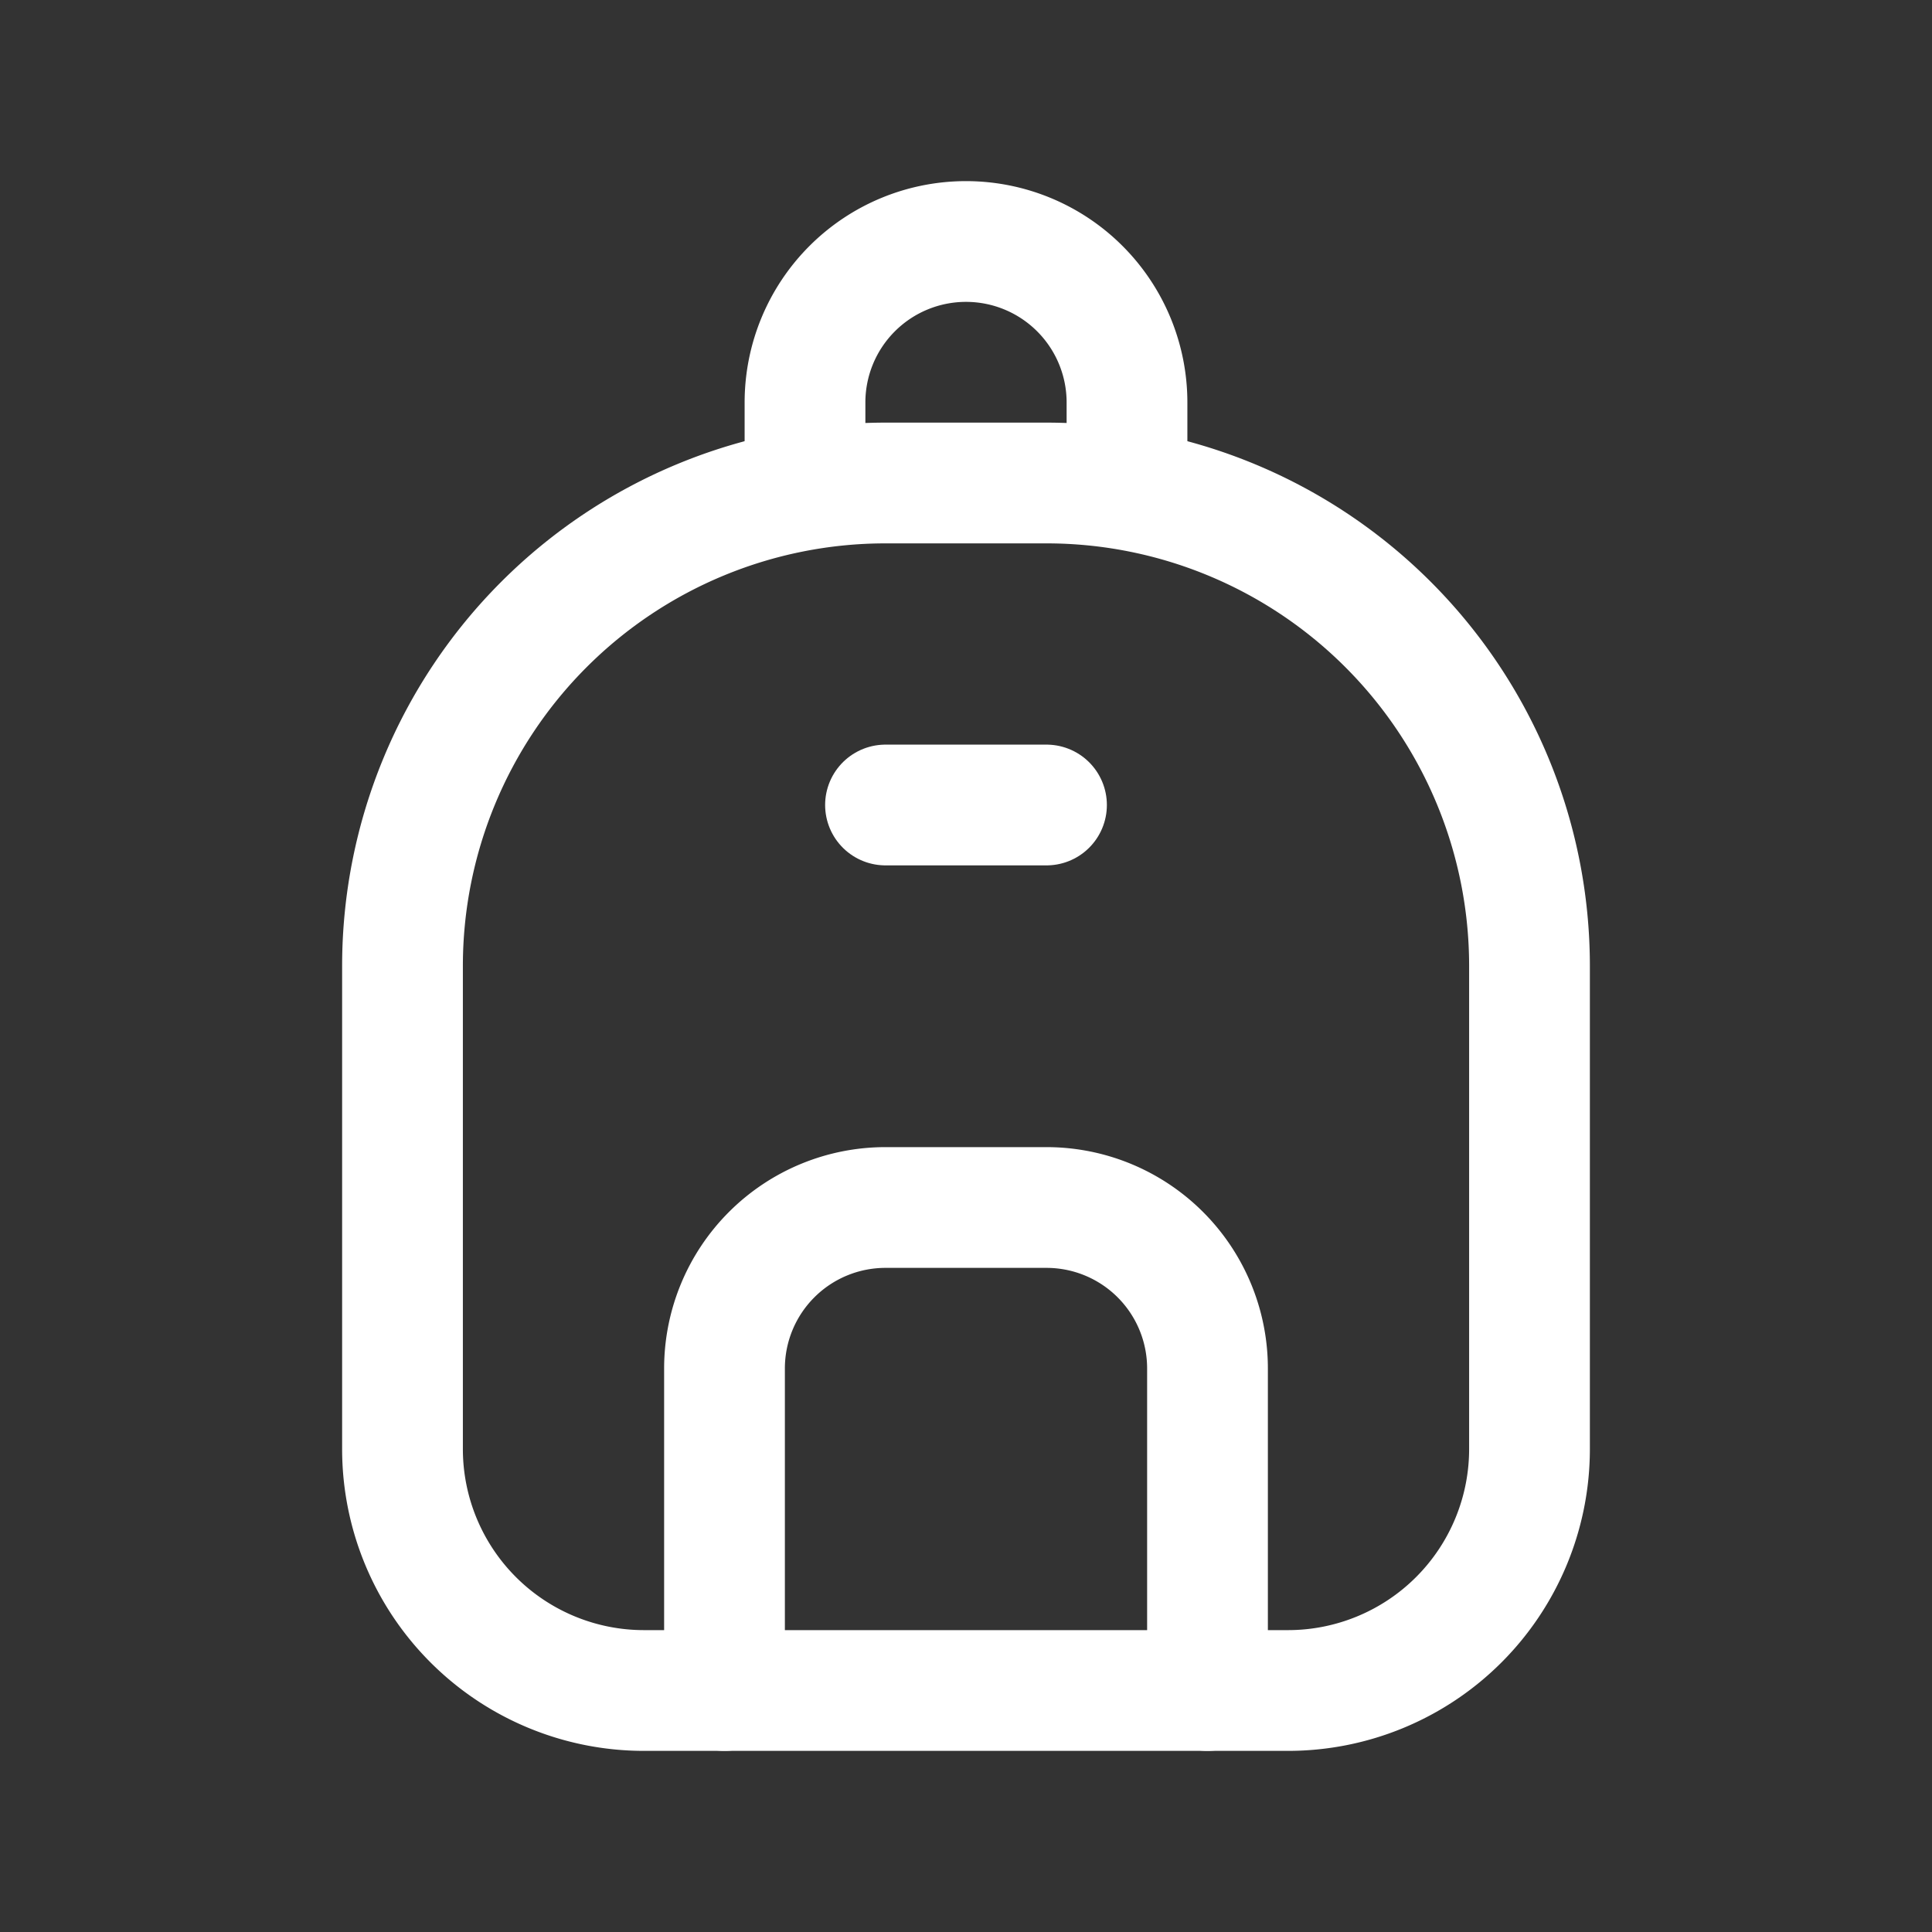
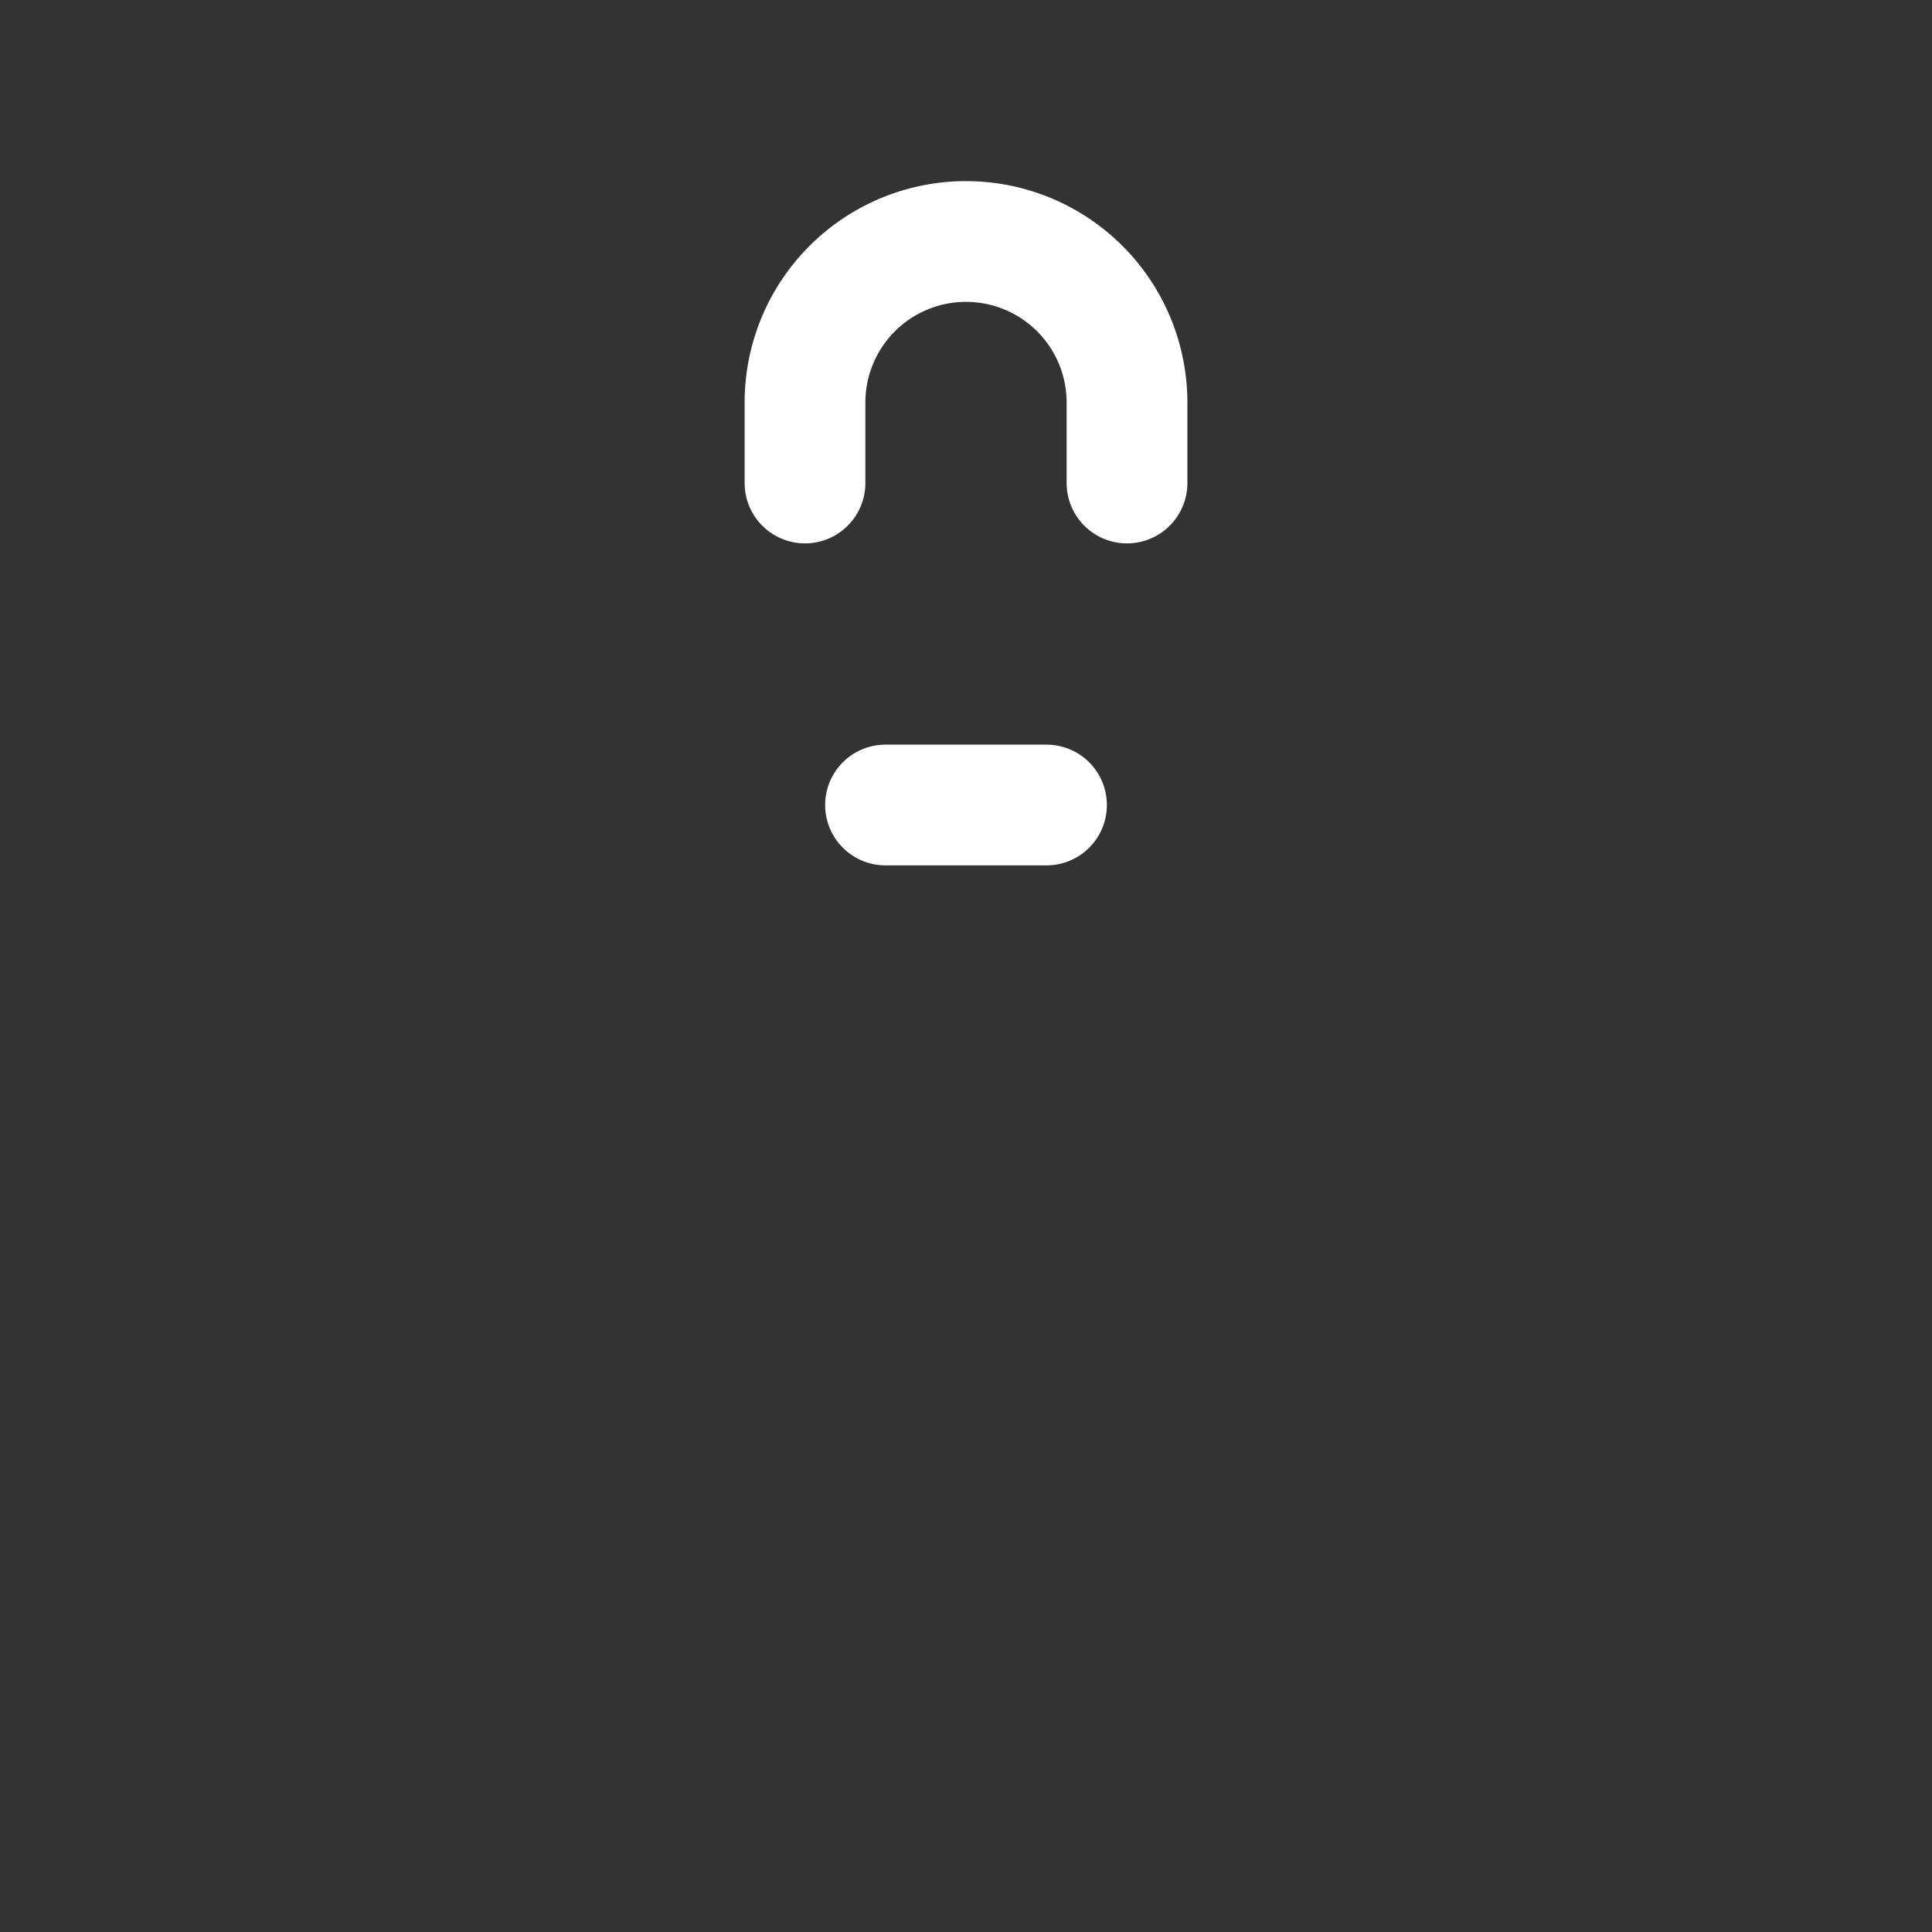
<svg xmlns="http://www.w3.org/2000/svg" class="icon icon-tabler icon-tabler-backpack" width="40" height="40" viewBox="0 0 24 24" stroke-width="1.5" stroke="#ffffff" fill="none" stroke-linecap="round" stroke-linejoin="round">
  <rect x="0" y="0" width="24" height="24" fill="#333333" stroke="none" />
-   <path stroke="none" d="M0 0h24v24H0z" fill="none" />
-   <path d="M5 18v-6a6 6 0 0 1 6 -6h2a6 6 0 0 1 6 6v6a3 3 0 0 1 -3 3h-8a3 3 0 0 1 -3 -3z" />
  <path d="M10 6v-1a2 2 0 1 1 4 0v1" />
-   <path d="M9 21v-4a2 2 0 0 1 2 -2h2a2 2 0 0 1 2 2v4" />
  <path d="M11 10h2" />
</svg>